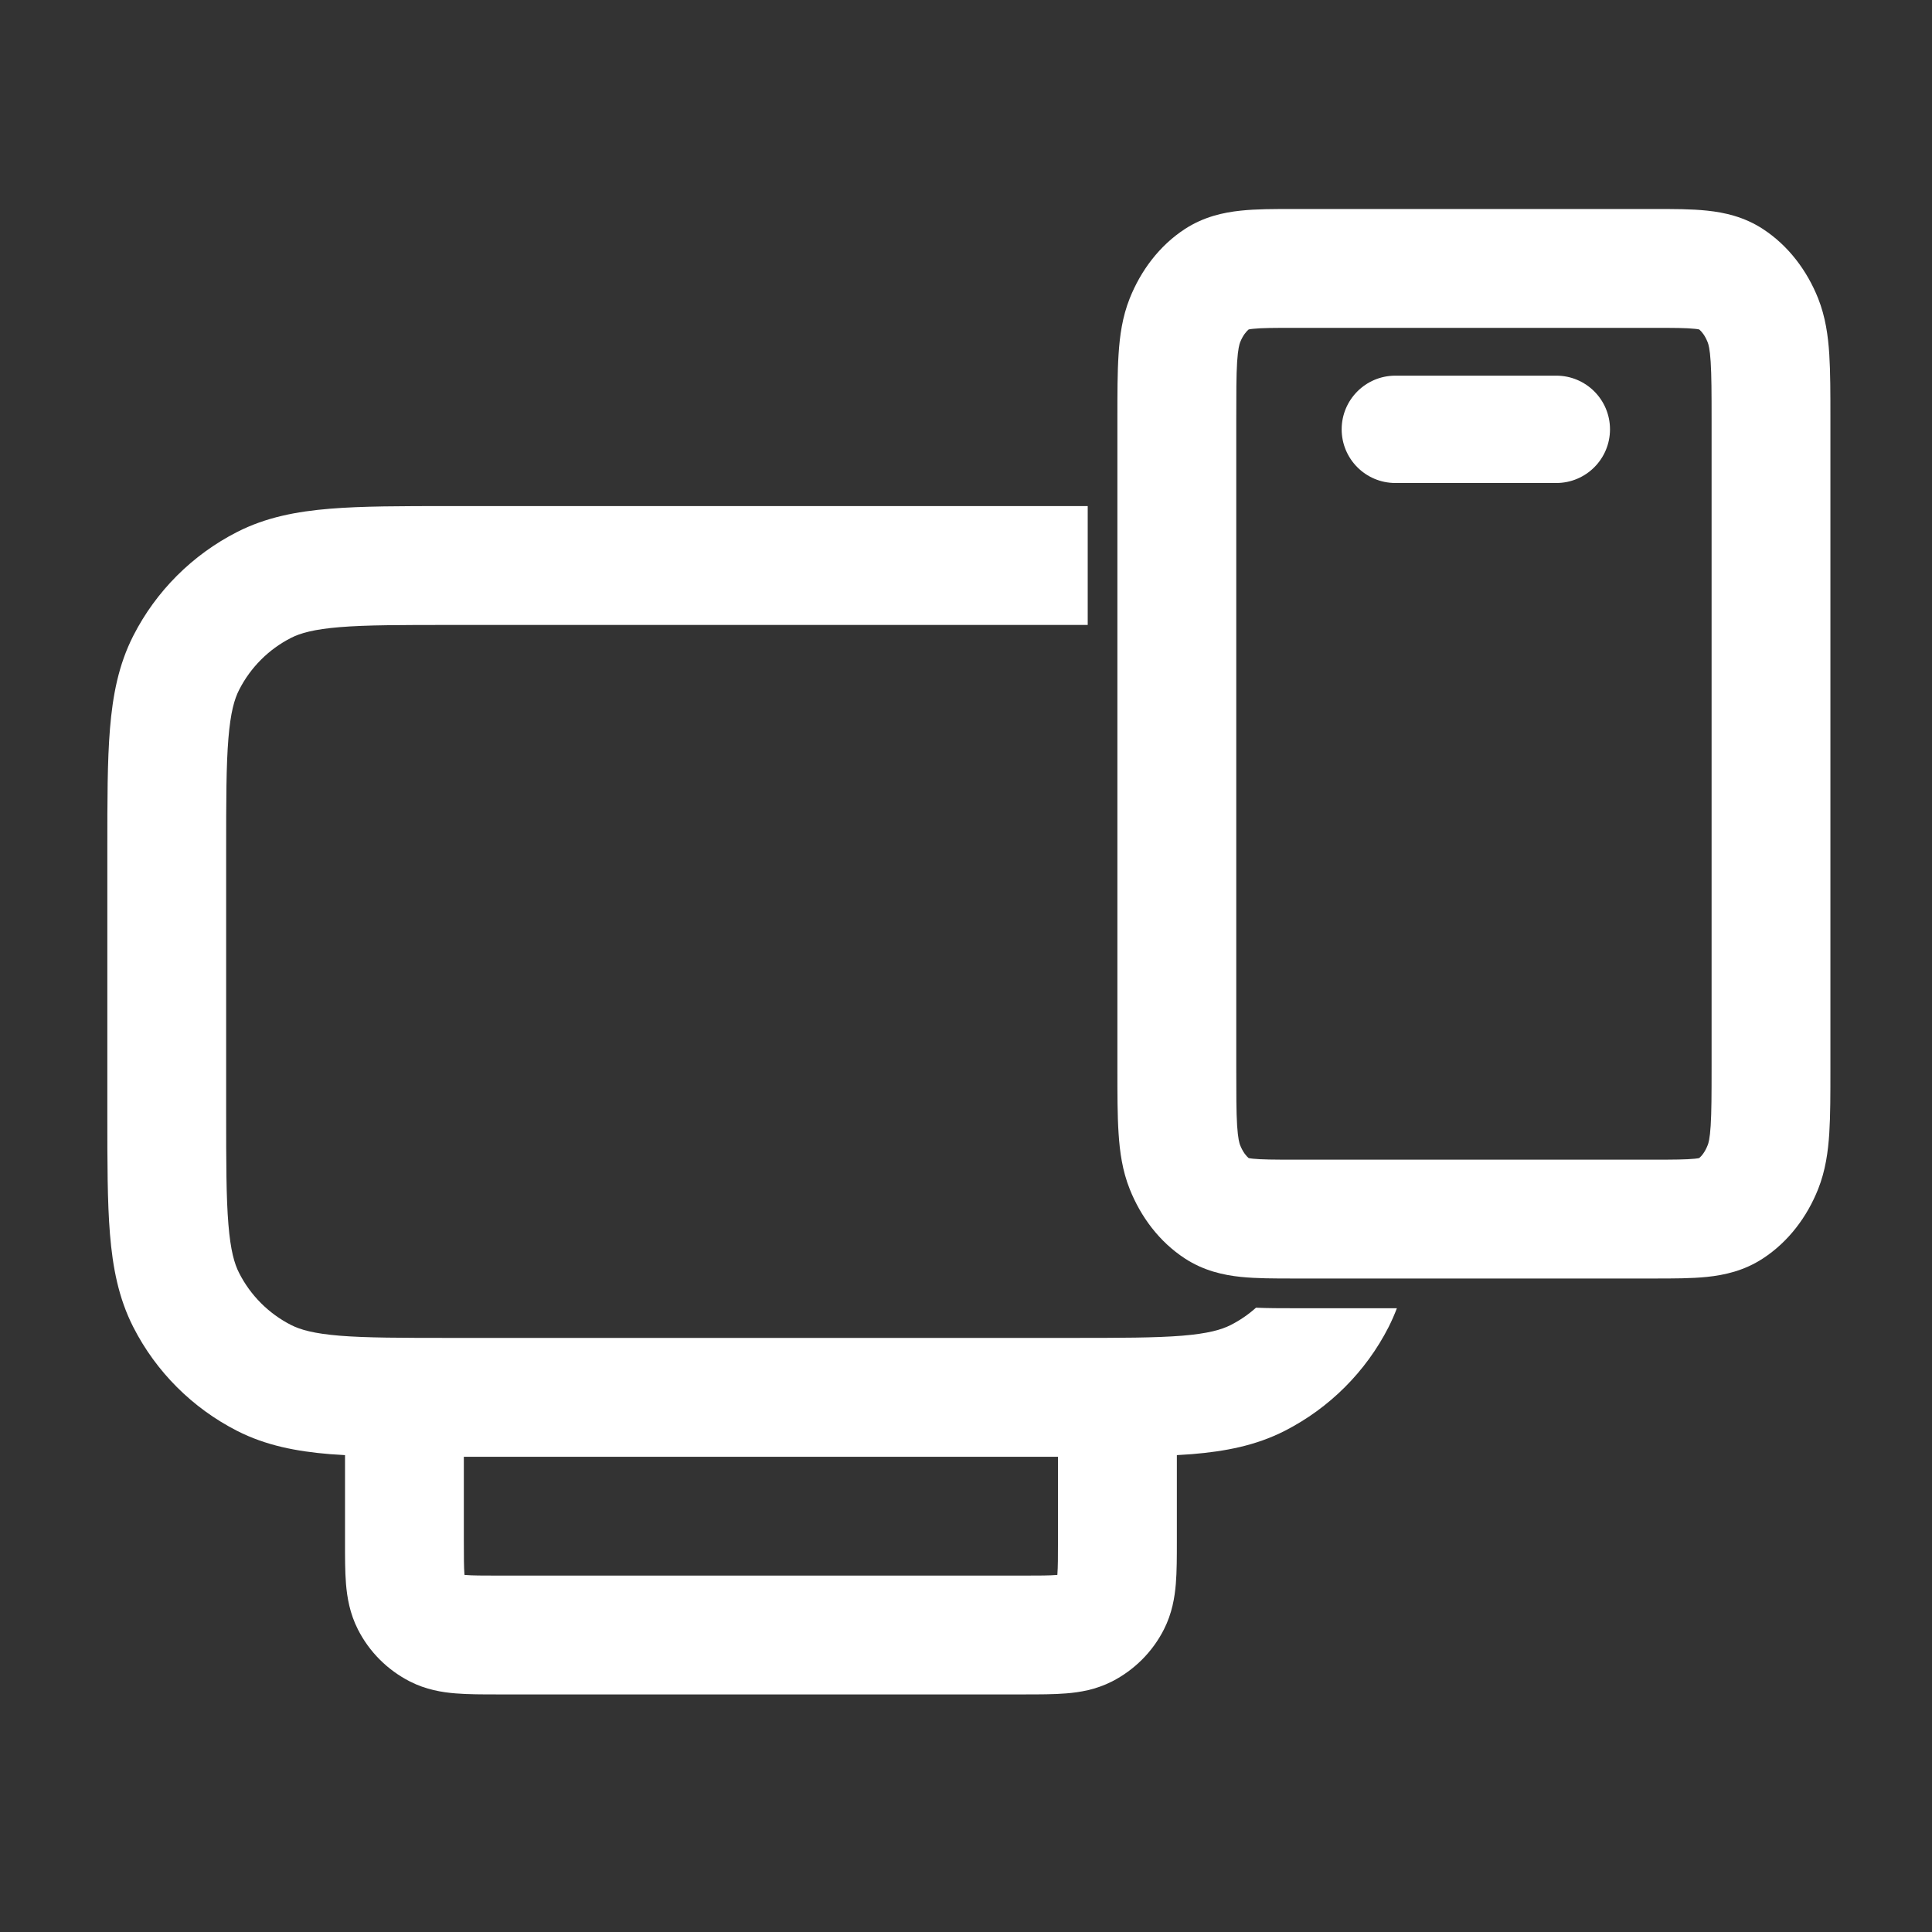
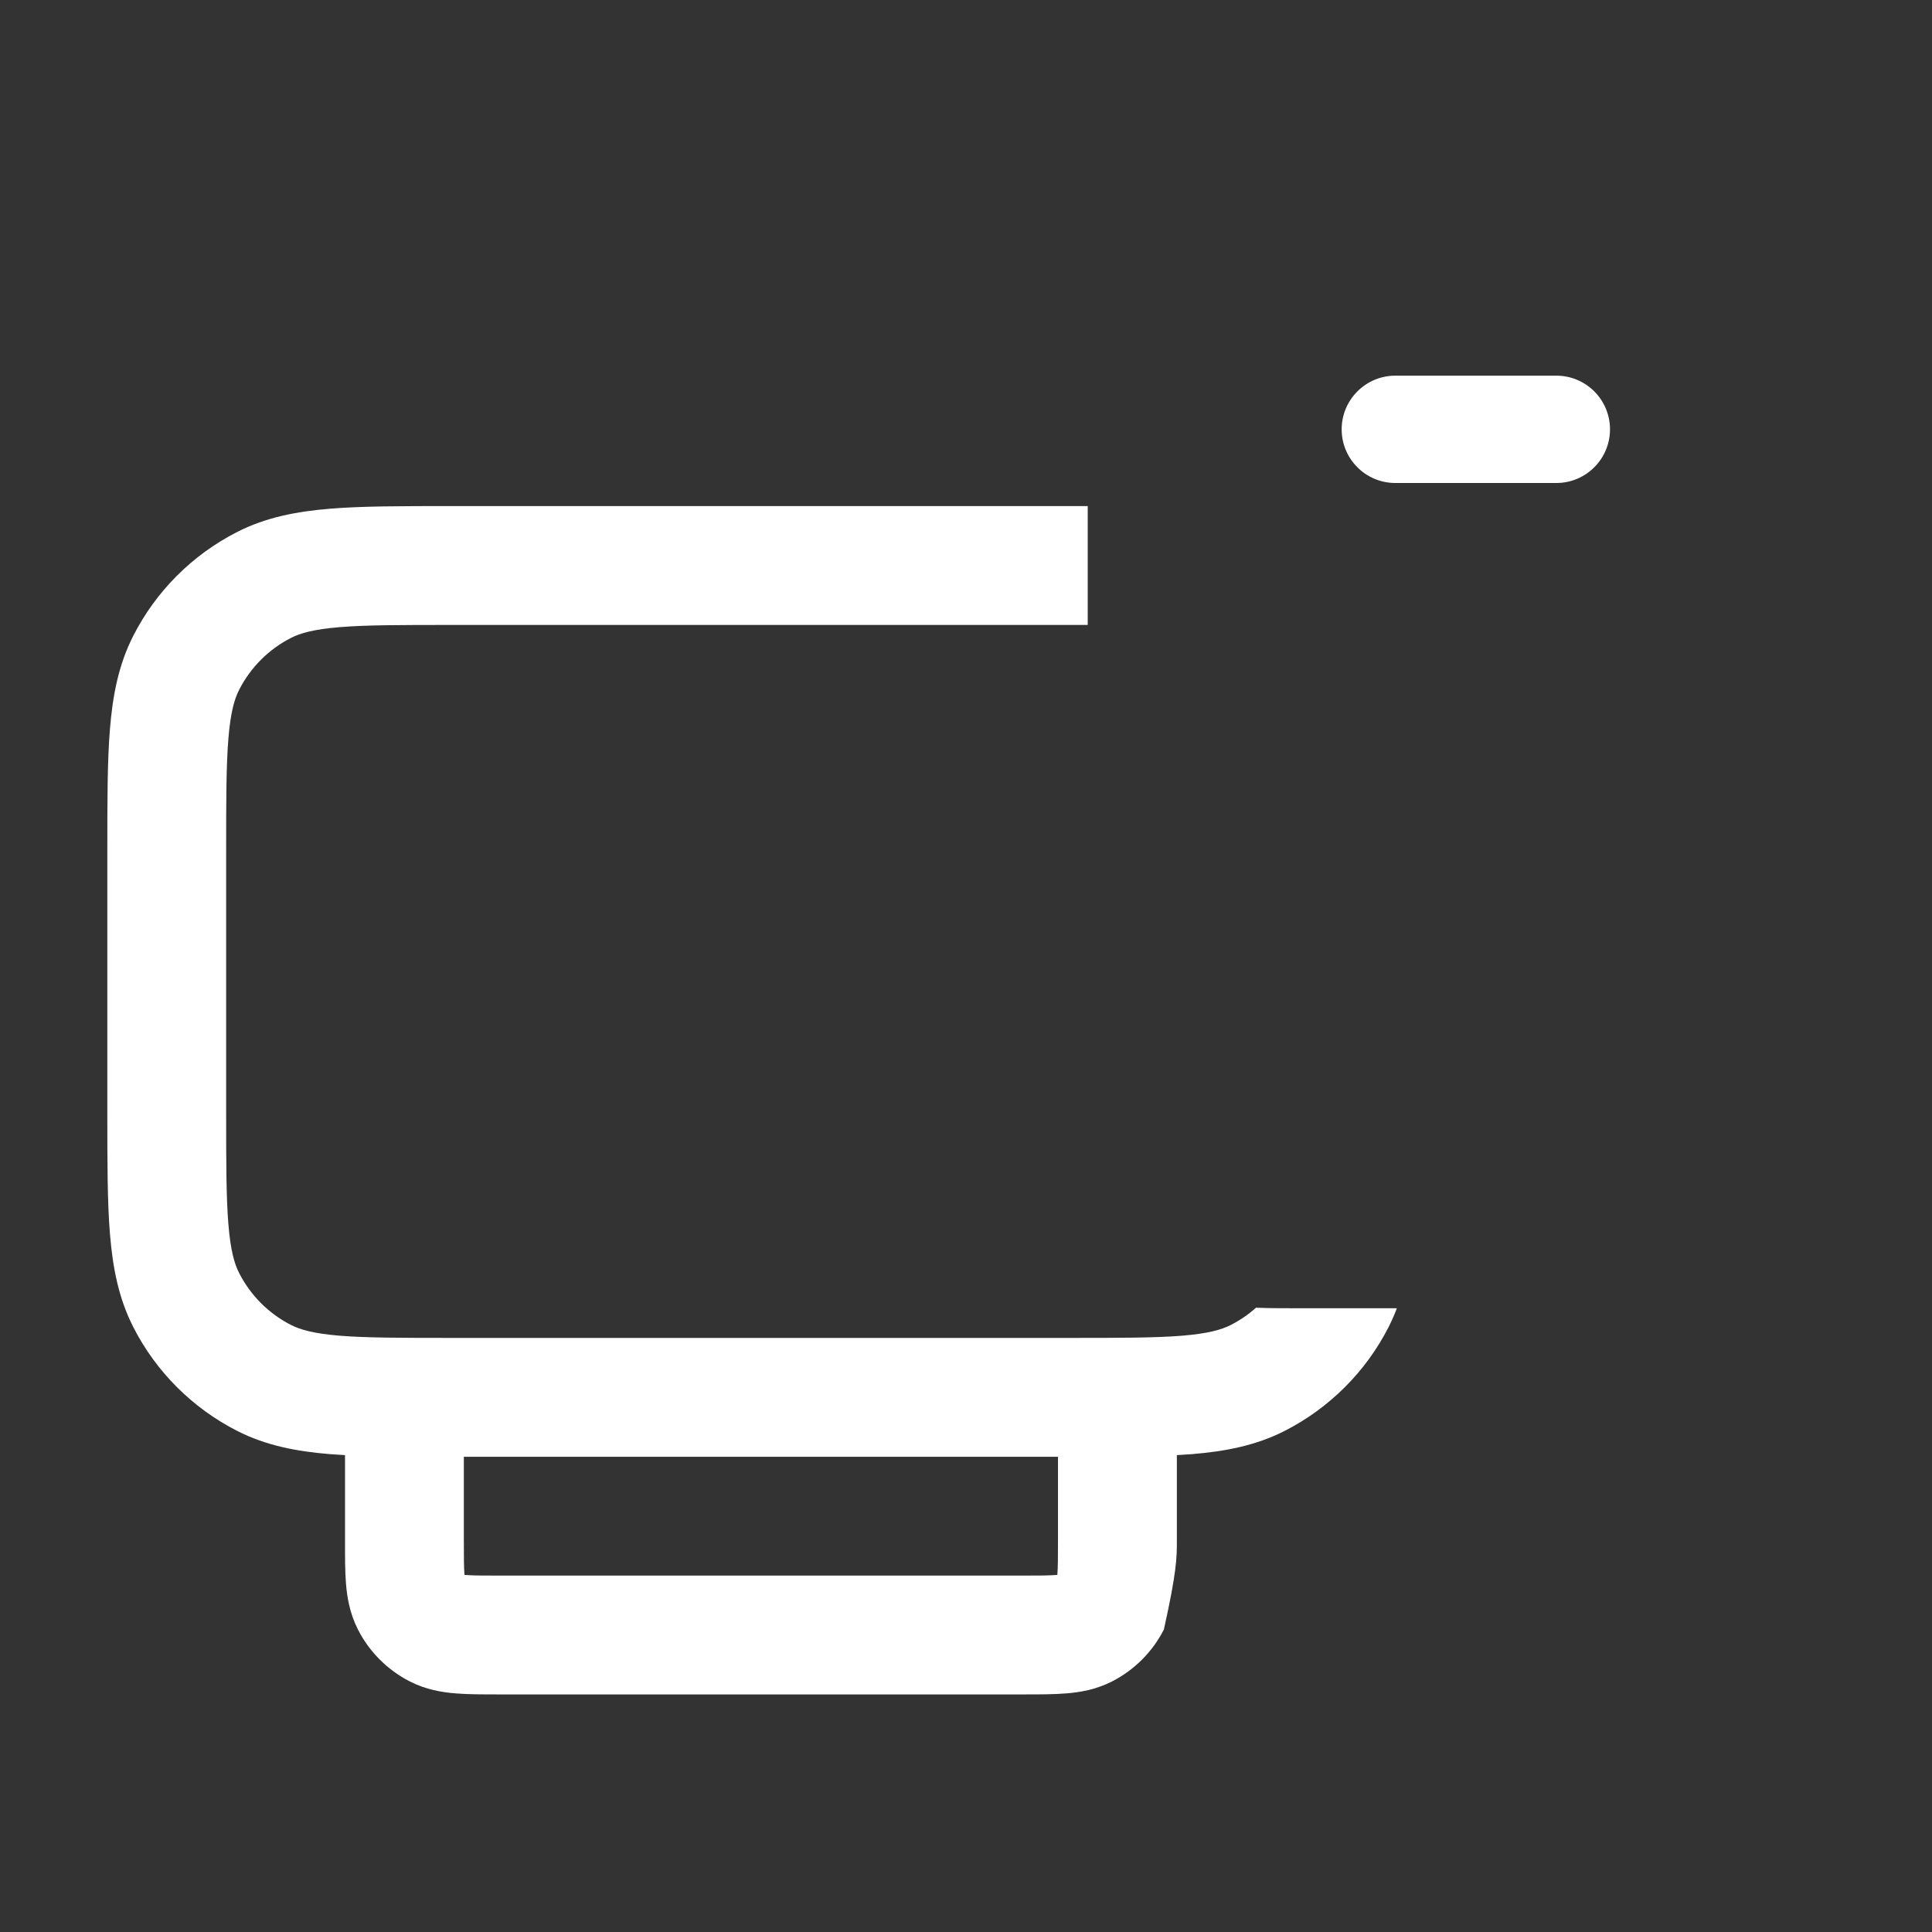
<svg xmlns="http://www.w3.org/2000/svg" width="36" height="36" viewBox="0 0 36 36" fill="none">
  <rect x="0" y="0" width="36" height="36" fill="#333333" stroke="none" />
-   <path fill-rule="evenodd" clip-rule="evenodd" d="M20.268 9.43C20.174 9.43 20.079 9.43 19.981 9.43H8.376C7.484 9.43 6.749 9.43 6.15 9.479C5.527 9.53 4.955 9.639 4.418 9.913C3.585 10.338 2.907 11.015 2.483 11.848C2.209 12.386 2.1 12.958 2.049 13.58C2 14.179 2 14.915 2 15.806V20.769C2 21.66 2 22.396 2.049 22.995C2.1 23.617 2.209 24.189 2.483 24.727C2.907 25.56 3.585 26.237 4.418 26.662C4.955 26.936 5.527 27.045 6.15 27.096C6.24 27.103 6.333 27.109 6.429 27.114L6.429 28.73C6.429 29.009 6.428 29.281 6.447 29.512C6.468 29.765 6.517 30.064 6.67 30.364C6.882 30.781 7.221 31.119 7.638 31.332C7.938 31.485 8.237 31.534 8.49 31.554C8.72 31.573 8.992 31.573 9.272 31.573H19.085C19.365 31.573 19.637 31.573 19.867 31.554C20.12 31.534 20.419 31.485 20.72 31.332C21.136 31.119 21.475 30.781 21.687 30.364C21.84 30.064 21.889 29.765 21.91 29.512C21.929 29.281 21.929 29.009 21.929 28.73L21.929 27.114C22.025 27.109 22.117 27.103 22.207 27.096C22.83 27.045 23.402 26.936 23.939 26.662C24.772 26.237 25.45 25.56 25.875 24.727C25.933 24.612 25.984 24.495 26.029 24.377L24.086 24.377C23.864 24.377 23.629 24.377 23.404 24.367C23.262 24.494 23.105 24.602 22.934 24.689C22.761 24.777 22.512 24.849 22.027 24.889C21.529 24.929 20.884 24.93 19.936 24.93H8.421C7.473 24.93 6.828 24.929 6.33 24.889C5.845 24.849 5.596 24.777 5.423 24.689C5.007 24.477 4.668 24.138 4.456 23.721C4.367 23.548 4.296 23.3 4.256 22.814C4.215 22.316 4.214 21.672 4.214 20.723V15.852C4.214 14.903 4.215 14.259 4.256 13.76C4.296 13.275 4.367 13.027 4.456 12.854C4.668 12.437 5.007 12.098 5.423 11.886C5.596 11.798 5.845 11.726 6.33 11.686C6.828 11.645 7.473 11.645 8.421 11.645H19.936C20.051 11.645 20.161 11.645 20.268 11.645V9.43ZM8.643 28.695V27.145H19.714V28.695C19.714 29.023 19.713 29.203 19.703 29.332L19.702 29.346L19.687 29.347C19.558 29.358 19.378 29.359 19.05 29.359H9.307C8.979 29.359 8.799 29.358 8.67 29.347L8.656 29.346L8.654 29.332C8.644 29.203 8.643 29.023 8.643 28.695Z" fill="white" />
-   <path fill-rule="evenodd" clip-rule="evenodd" d="M24.098 3.895C24.113 3.895 24.128 3.895 24.143 3.895H30.786C30.801 3.895 30.816 3.895 30.83 3.895C31.179 3.894 31.521 3.894 31.81 3.925C32.135 3.959 32.499 4.039 32.849 4.267C33.329 4.58 33.674 5.048 33.878 5.559C34.015 5.905 34.064 6.256 34.086 6.602C34.107 6.933 34.107 7.335 34.107 7.802V19.915C34.107 20.383 34.107 20.785 34.086 21.116C34.064 21.461 34.015 21.813 33.878 22.158C33.674 22.67 33.329 23.137 32.849 23.45C32.499 23.679 32.135 23.759 31.81 23.793C31.521 23.823 31.179 23.823 30.83 23.823H24.098C23.749 23.823 23.408 23.823 23.119 23.793C22.794 23.759 22.43 23.679 22.079 23.45C21.599 23.137 21.255 22.67 21.051 22.158C20.913 21.813 20.865 21.461 20.843 21.116C20.821 20.785 20.821 20.383 20.821 19.915V7.802C20.821 7.335 20.821 6.933 20.843 6.602C20.865 6.256 20.913 5.905 21.051 5.559C21.255 5.048 21.599 4.58 22.079 4.267C22.43 4.039 22.794 3.959 23.119 3.925C23.408 3.894 23.749 3.894 24.098 3.895ZM23.247 6.143L23.248 6.143L23.247 6.143ZM23.267 6.139C23.283 6.135 23.309 6.131 23.349 6.127C23.509 6.11 23.732 6.109 24.143 6.109H30.786C31.197 6.109 31.42 6.11 31.579 6.127C31.619 6.131 31.646 6.135 31.662 6.139C31.705 6.175 31.769 6.248 31.82 6.378C31.834 6.412 31.861 6.498 31.876 6.743C31.892 6.995 31.893 7.326 31.893 7.836V19.882C31.893 20.392 31.892 20.723 31.876 20.975C31.861 21.22 31.834 21.306 31.82 21.339C31.769 21.469 31.705 21.543 31.662 21.579C31.646 21.582 31.619 21.587 31.579 21.591C31.42 21.607 31.197 21.609 30.786 21.609H24.143C23.732 21.609 23.509 21.607 23.349 21.591C23.309 21.587 23.283 21.582 23.267 21.579C23.224 21.543 23.16 21.469 23.108 21.339C23.095 21.306 23.068 21.22 23.052 20.975C23.036 20.723 23.036 20.392 23.036 19.882V7.836C23.036 7.326 23.036 6.995 23.052 6.743C23.068 6.498 23.095 6.412 23.108 6.378C23.16 6.248 23.224 6.175 23.267 6.139ZM23.247 21.574L23.248 21.575L23.247 21.574ZM31.682 21.574L31.68 21.575L31.682 21.574ZM31.682 6.143L31.68 6.143L31.682 6.143Z" fill="white" />
+   <path fill-rule="evenodd" clip-rule="evenodd" d="M20.268 9.43C20.174 9.43 20.079 9.43 19.981 9.43H8.376C7.484 9.43 6.749 9.43 6.15 9.479C5.527 9.53 4.955 9.639 4.418 9.913C3.585 10.338 2.907 11.015 2.483 11.848C2.209 12.386 2.1 12.958 2.049 13.58C2 14.179 2 14.915 2 15.806V20.769C2 21.66 2 22.396 2.049 22.995C2.1 23.617 2.209 24.189 2.483 24.727C2.907 25.56 3.585 26.237 4.418 26.662C4.955 26.936 5.527 27.045 6.15 27.096C6.24 27.103 6.333 27.109 6.429 27.114L6.429 28.73C6.429 29.009 6.428 29.281 6.447 29.512C6.468 29.765 6.517 30.064 6.67 30.364C6.882 30.781 7.221 31.119 7.638 31.332C7.938 31.485 8.237 31.534 8.49 31.554C8.72 31.573 8.992 31.573 9.272 31.573H19.085C19.365 31.573 19.637 31.573 19.867 31.554C20.12 31.534 20.419 31.485 20.72 31.332C21.136 31.119 21.475 30.781 21.687 30.364C21.929 29.281 21.929 29.009 21.929 28.73L21.929 27.114C22.025 27.109 22.117 27.103 22.207 27.096C22.83 27.045 23.402 26.936 23.939 26.662C24.772 26.237 25.45 25.56 25.875 24.727C25.933 24.612 25.984 24.495 26.029 24.377L24.086 24.377C23.864 24.377 23.629 24.377 23.404 24.367C23.262 24.494 23.105 24.602 22.934 24.689C22.761 24.777 22.512 24.849 22.027 24.889C21.529 24.929 20.884 24.93 19.936 24.93H8.421C7.473 24.93 6.828 24.929 6.33 24.889C5.845 24.849 5.596 24.777 5.423 24.689C5.007 24.477 4.668 24.138 4.456 23.721C4.367 23.548 4.296 23.3 4.256 22.814C4.215 22.316 4.214 21.672 4.214 20.723V15.852C4.214 14.903 4.215 14.259 4.256 13.76C4.296 13.275 4.367 13.027 4.456 12.854C4.668 12.437 5.007 12.098 5.423 11.886C5.596 11.798 5.845 11.726 6.33 11.686C6.828 11.645 7.473 11.645 8.421 11.645H19.936C20.051 11.645 20.161 11.645 20.268 11.645V9.43ZM8.643 28.695V27.145H19.714V28.695C19.714 29.023 19.713 29.203 19.703 29.332L19.702 29.346L19.687 29.347C19.558 29.358 19.378 29.359 19.05 29.359H9.307C8.979 29.359 8.799 29.358 8.67 29.347L8.656 29.346L8.654 29.332C8.644 29.203 8.643 29.023 8.643 28.695Z" fill="white" />
  <path fill-rule="evenodd" clip-rule="evenodd" d="M25 8C25 7.448 25.448 7 26 7H29C29.552 7 30 7.448 30 8C30 8.552 29.552 9 29 9H26C25.448 9 25 8.552 25 8Z" fill="white" />
</svg>